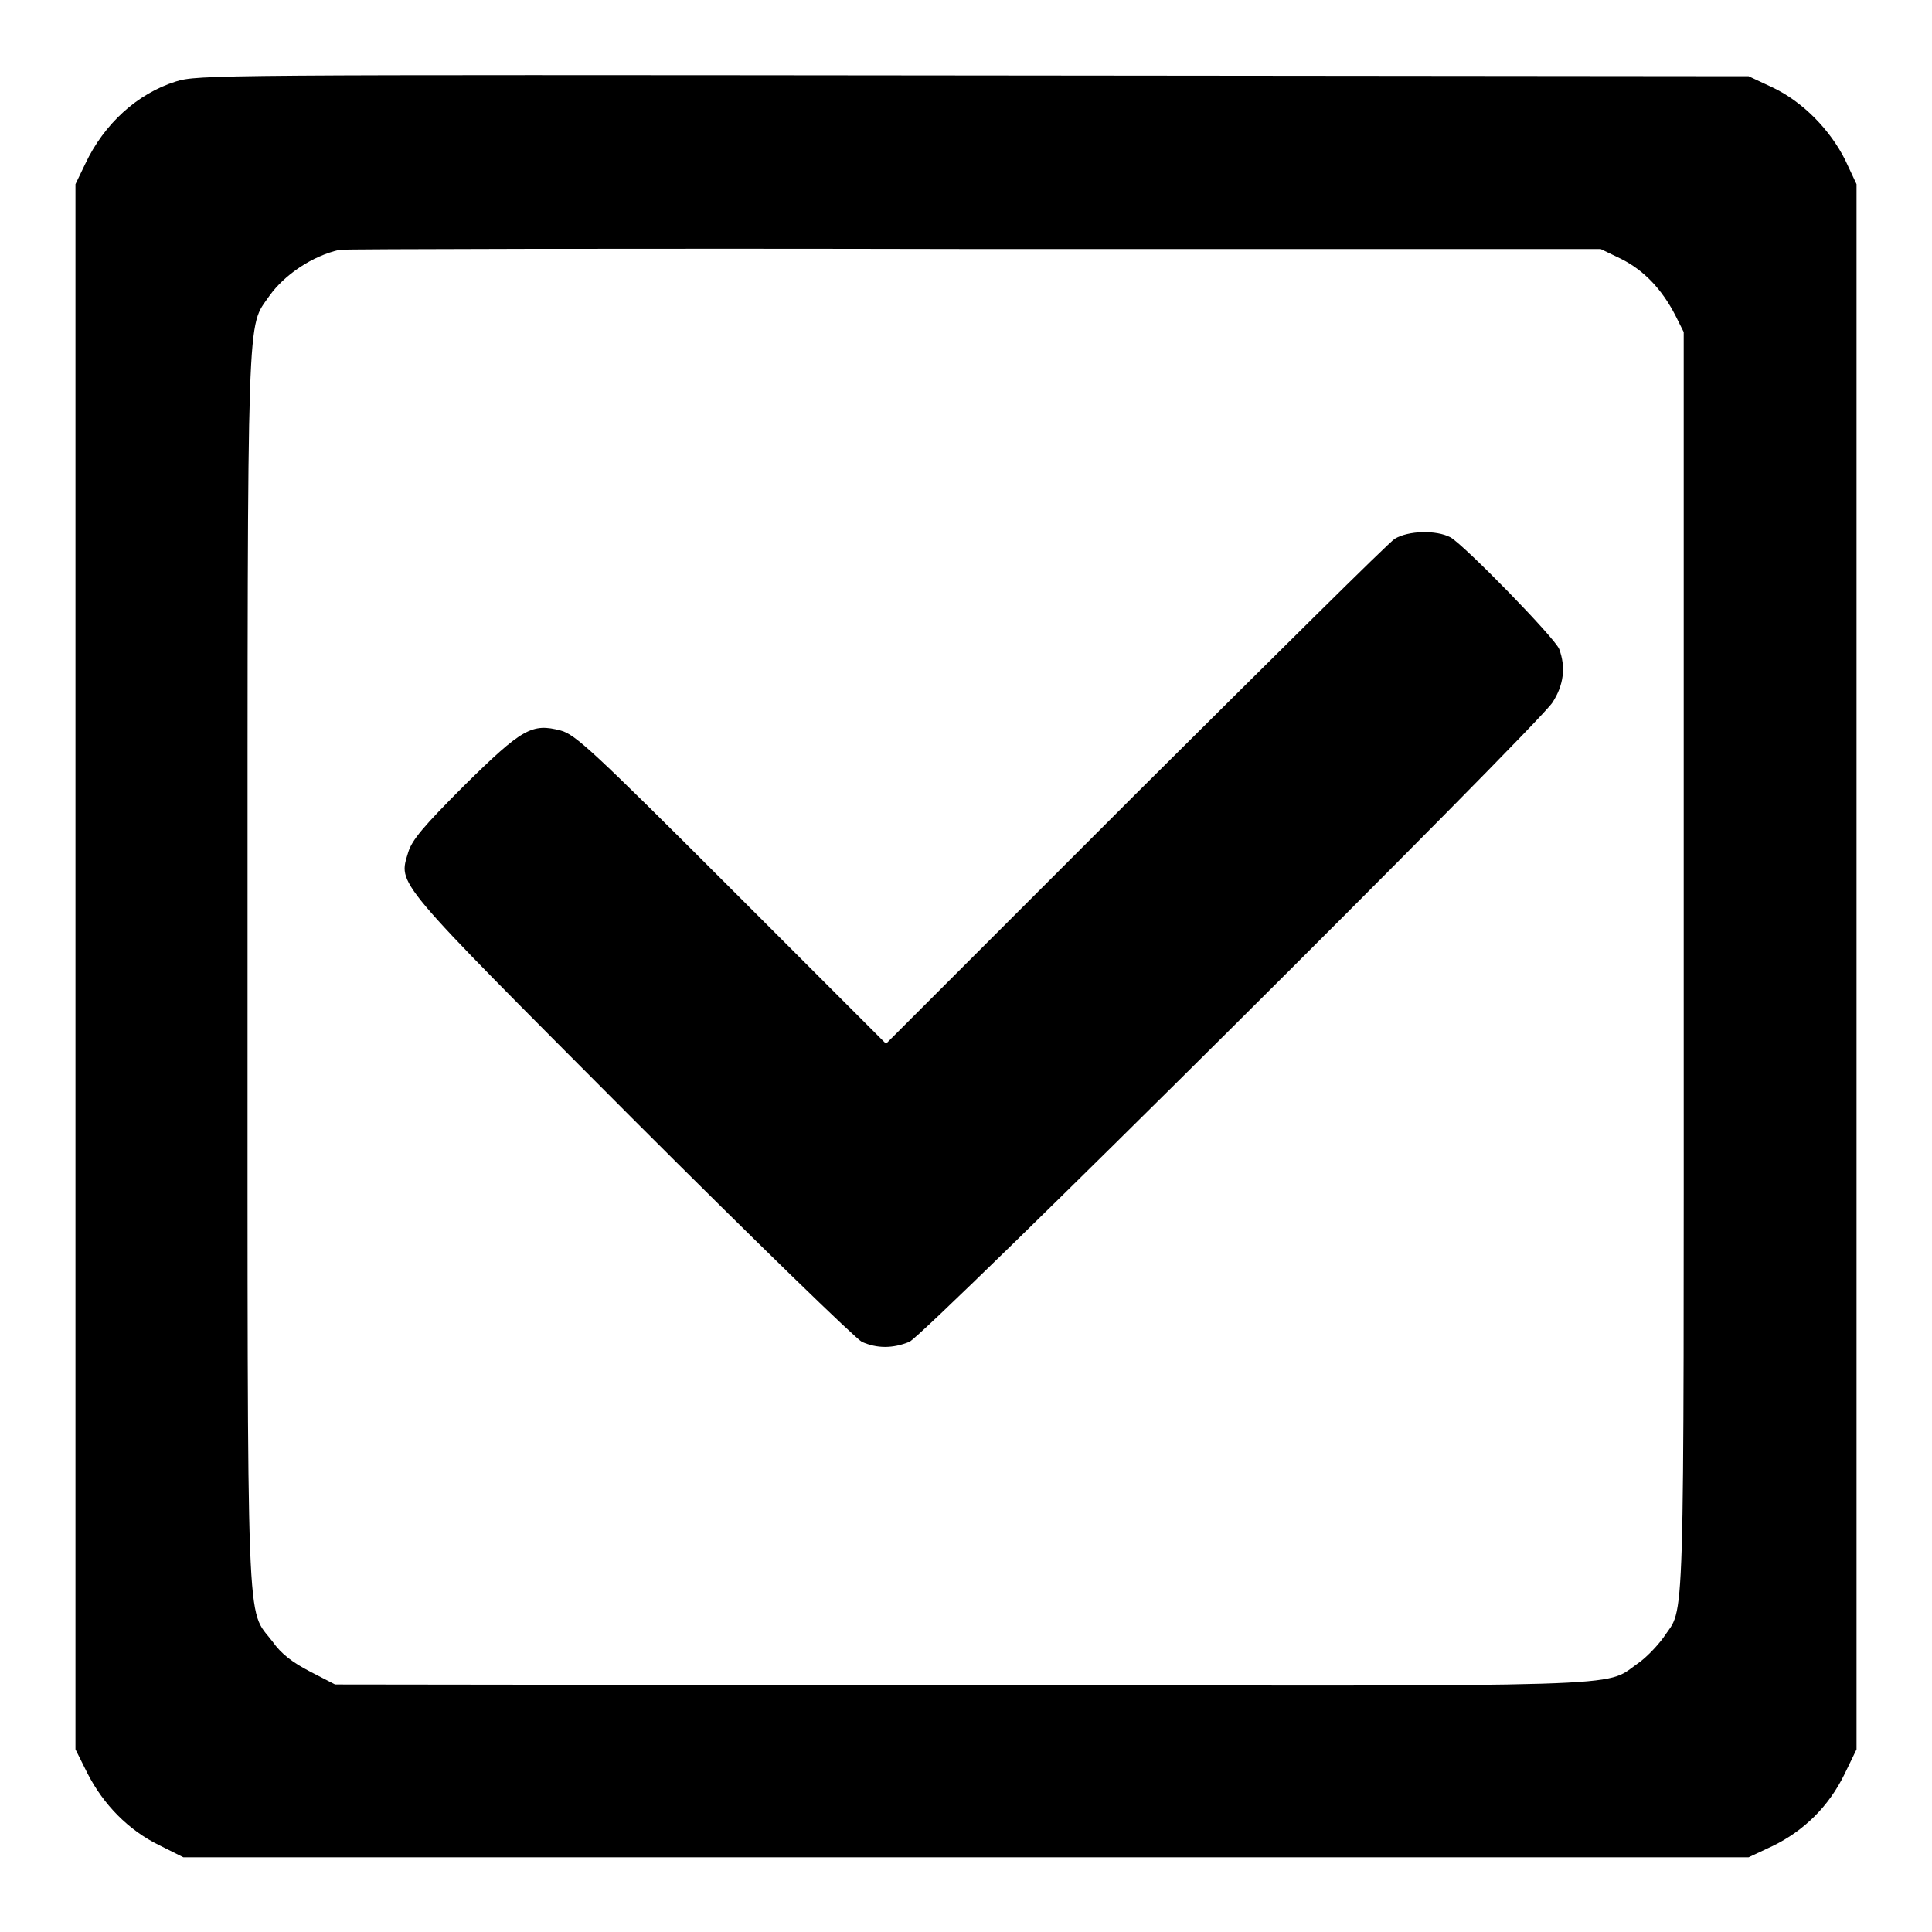
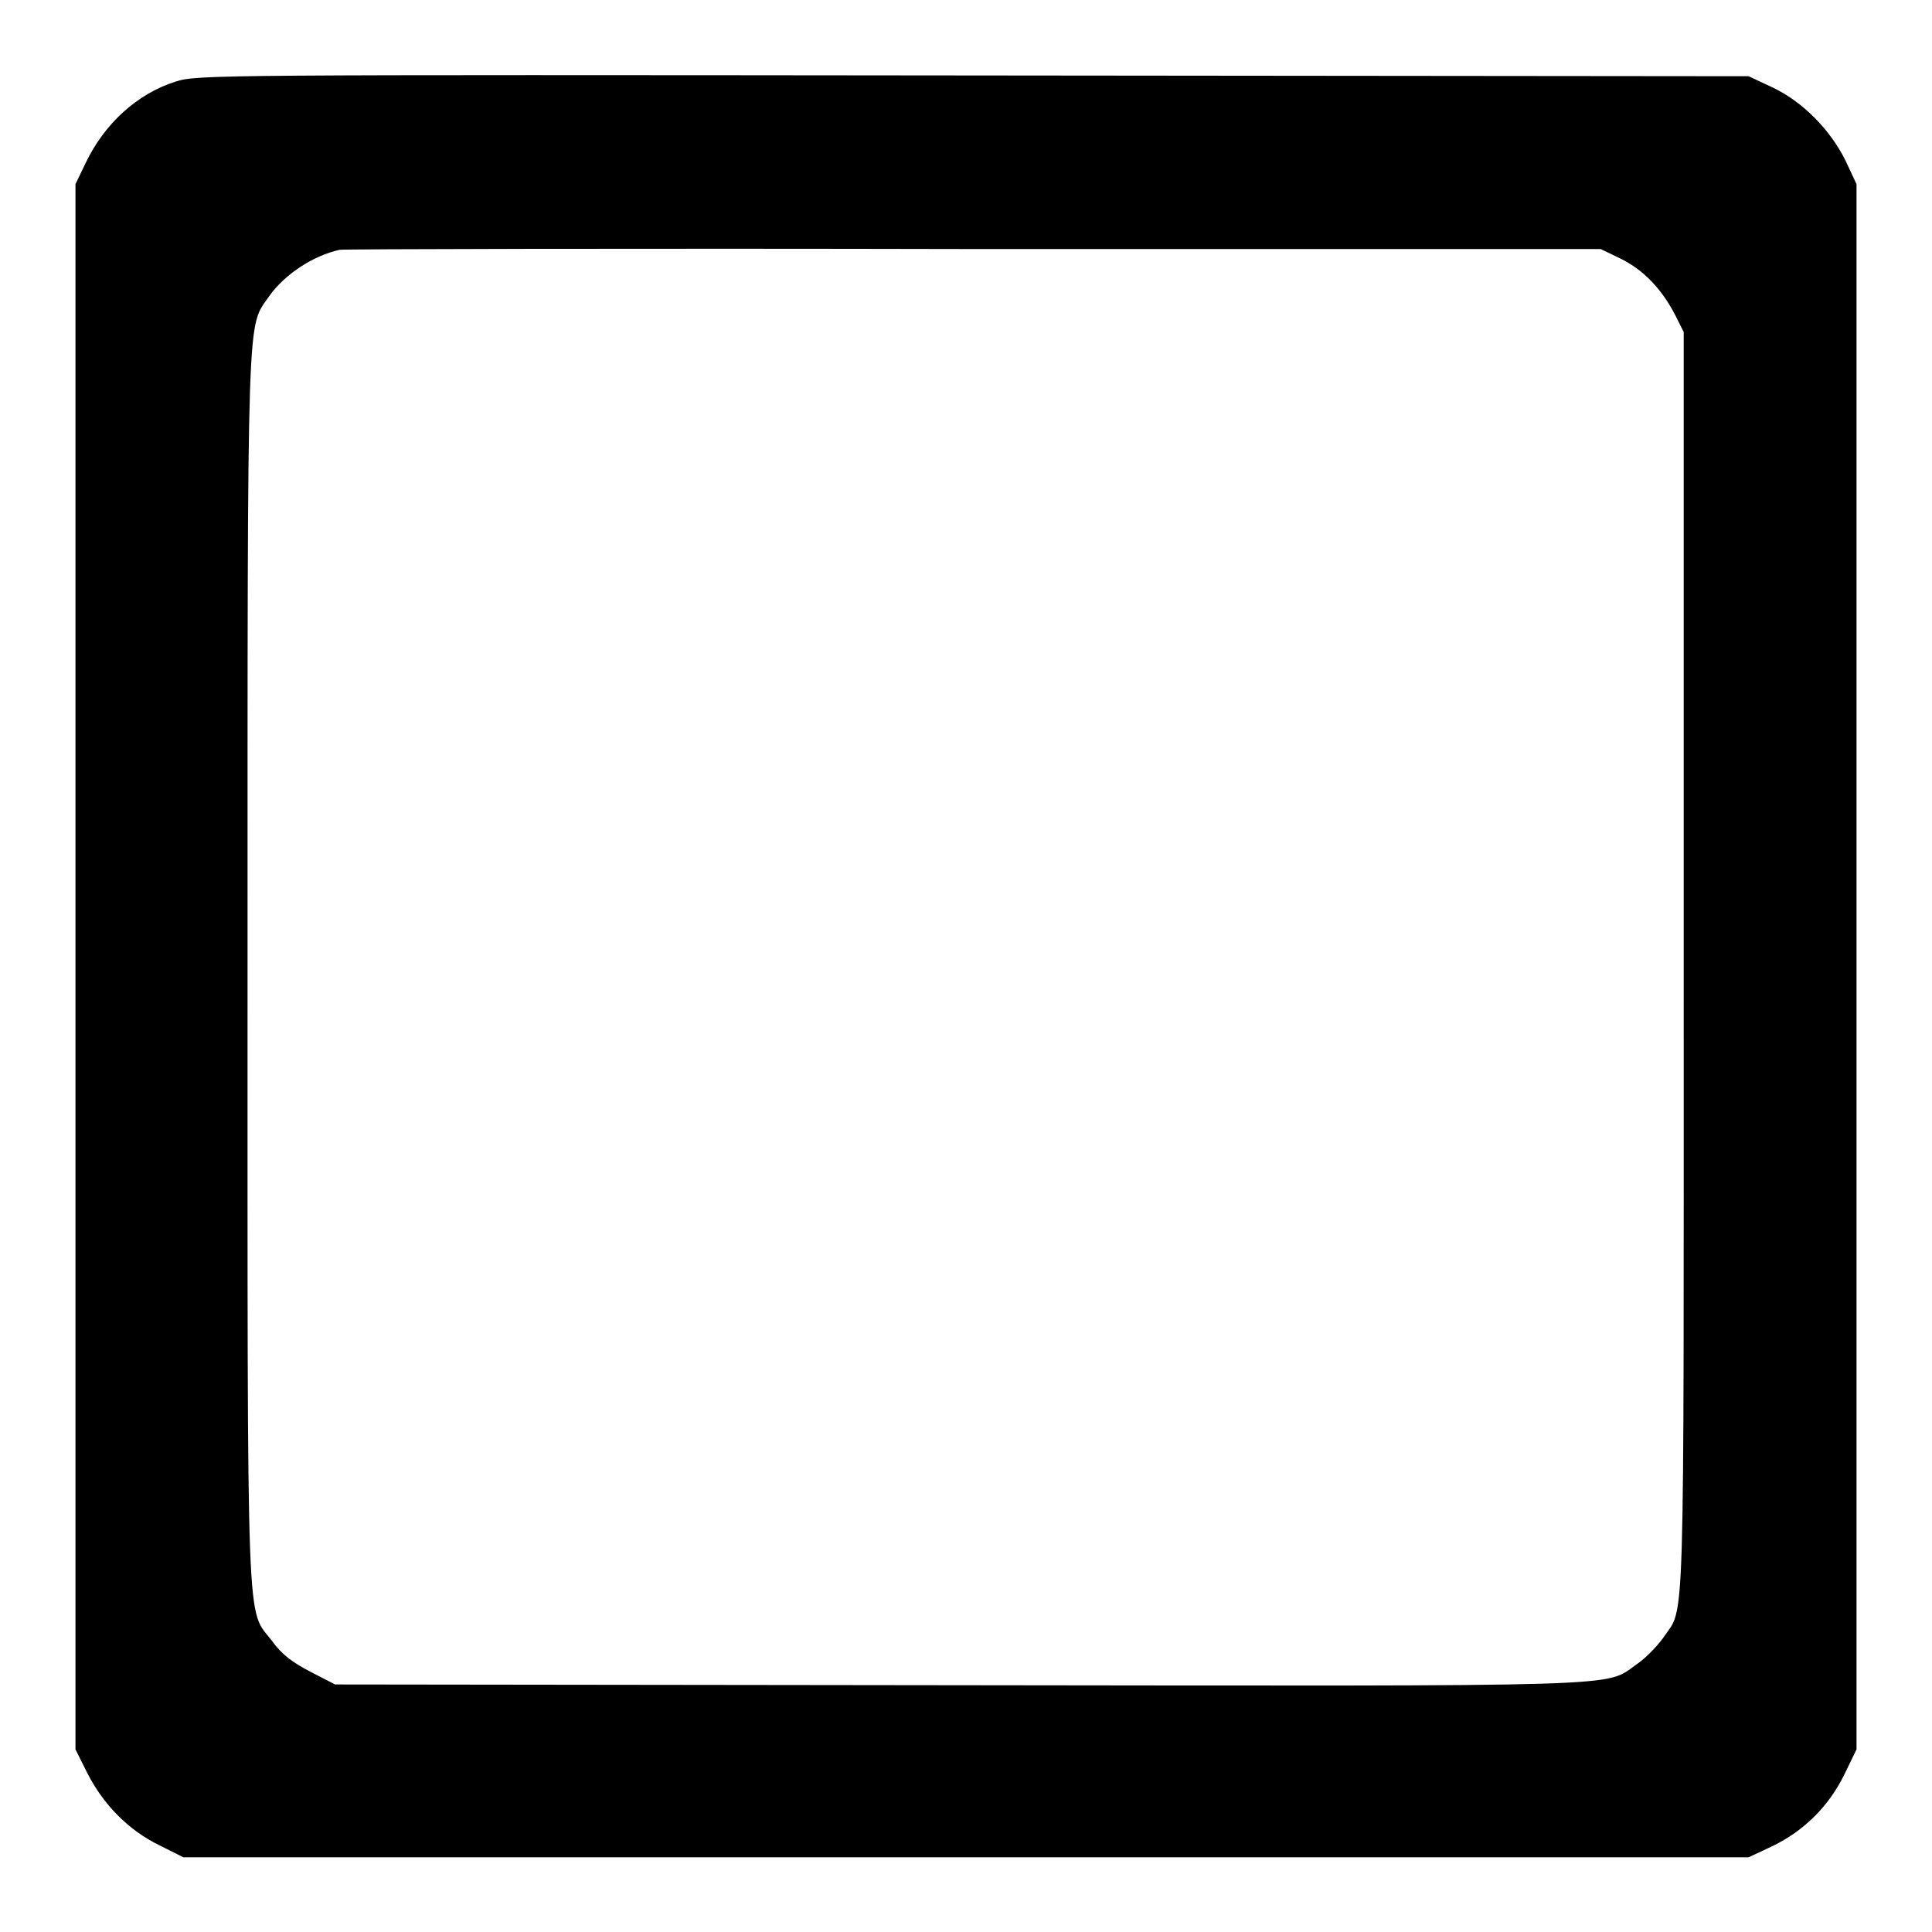
<svg xmlns="http://www.w3.org/2000/svg" version="1.1" x="0px" y="0px" viewBox="0 0 256 256" enable-background="new 0 0 256 256" xml:space="preserve">
  <g>
    <g>
      <g>
        <path fill="#000000" d="M23.3,10.8c-5.1,1.6-9.5,5.6-12,10.9L10,24.4v103.7v103.7l1.6,3.2c2.1,4.1,5.4,7.5,9.5,9.5l3.2,1.6H128h103.7l3.2-1.5c4.1-2,7.4-5.2,9.5-9.5l1.6-3.3V128.1V24.4l-1.5-3.2c-2-4-5.6-7.7-9.6-9.6l-3.2-1.5L129,10C28.2,9.9,26.2,9.9,23.3,10.8z M214.8,34.3c3,1.5,5.4,4,7.2,7.5l1.1,2.2v83.8c0,91.4,0.2,84.8-2.7,89.2c-0.8,1.1-2.3,2.7-3.5,3.5c-4.4,3.1,0.6,2.9-90.1,2.8l-82.4-0.1l-3.3-1.7c-2.3-1.2-3.8-2.3-5-4c-3.5-4.6-3.3,1.5-3.3-89.2c0-89.5-0.1-84.7,2.9-89.1c2-2.8,5.7-5.3,9.3-6.1C45.4,33,83.2,32.9,129,33l83.1,0L214.8,34.3z" />
-         <path fill="#000000" d="M184.8,71.4c-0.8,0.5-16.2,15.8-34.4,33.9l-33,33l-20.5-20.5C78.5,99.4,76.2,97.3,74.3,96.8c-3.8-1-5.1-0.3-12.8,7.3c-5.4,5.4-6.9,7.2-7.4,8.8c-1.3,4.4-2.3,3.2,29.6,35.2c16.7,16.7,29.7,29.3,30.5,29.7c2,0.9,4.1,0.9,6.3,0c2.1-0.9,82.9-81.3,85.2-84.7c1.5-2.3,1.8-4.7,0.9-7.1c-0.6-1.5-12.5-13.7-14.4-14.8C190.3,70.2,186.6,70.3,184.8,71.4z" />
      </g>
    </g>
  </g>
</svg>